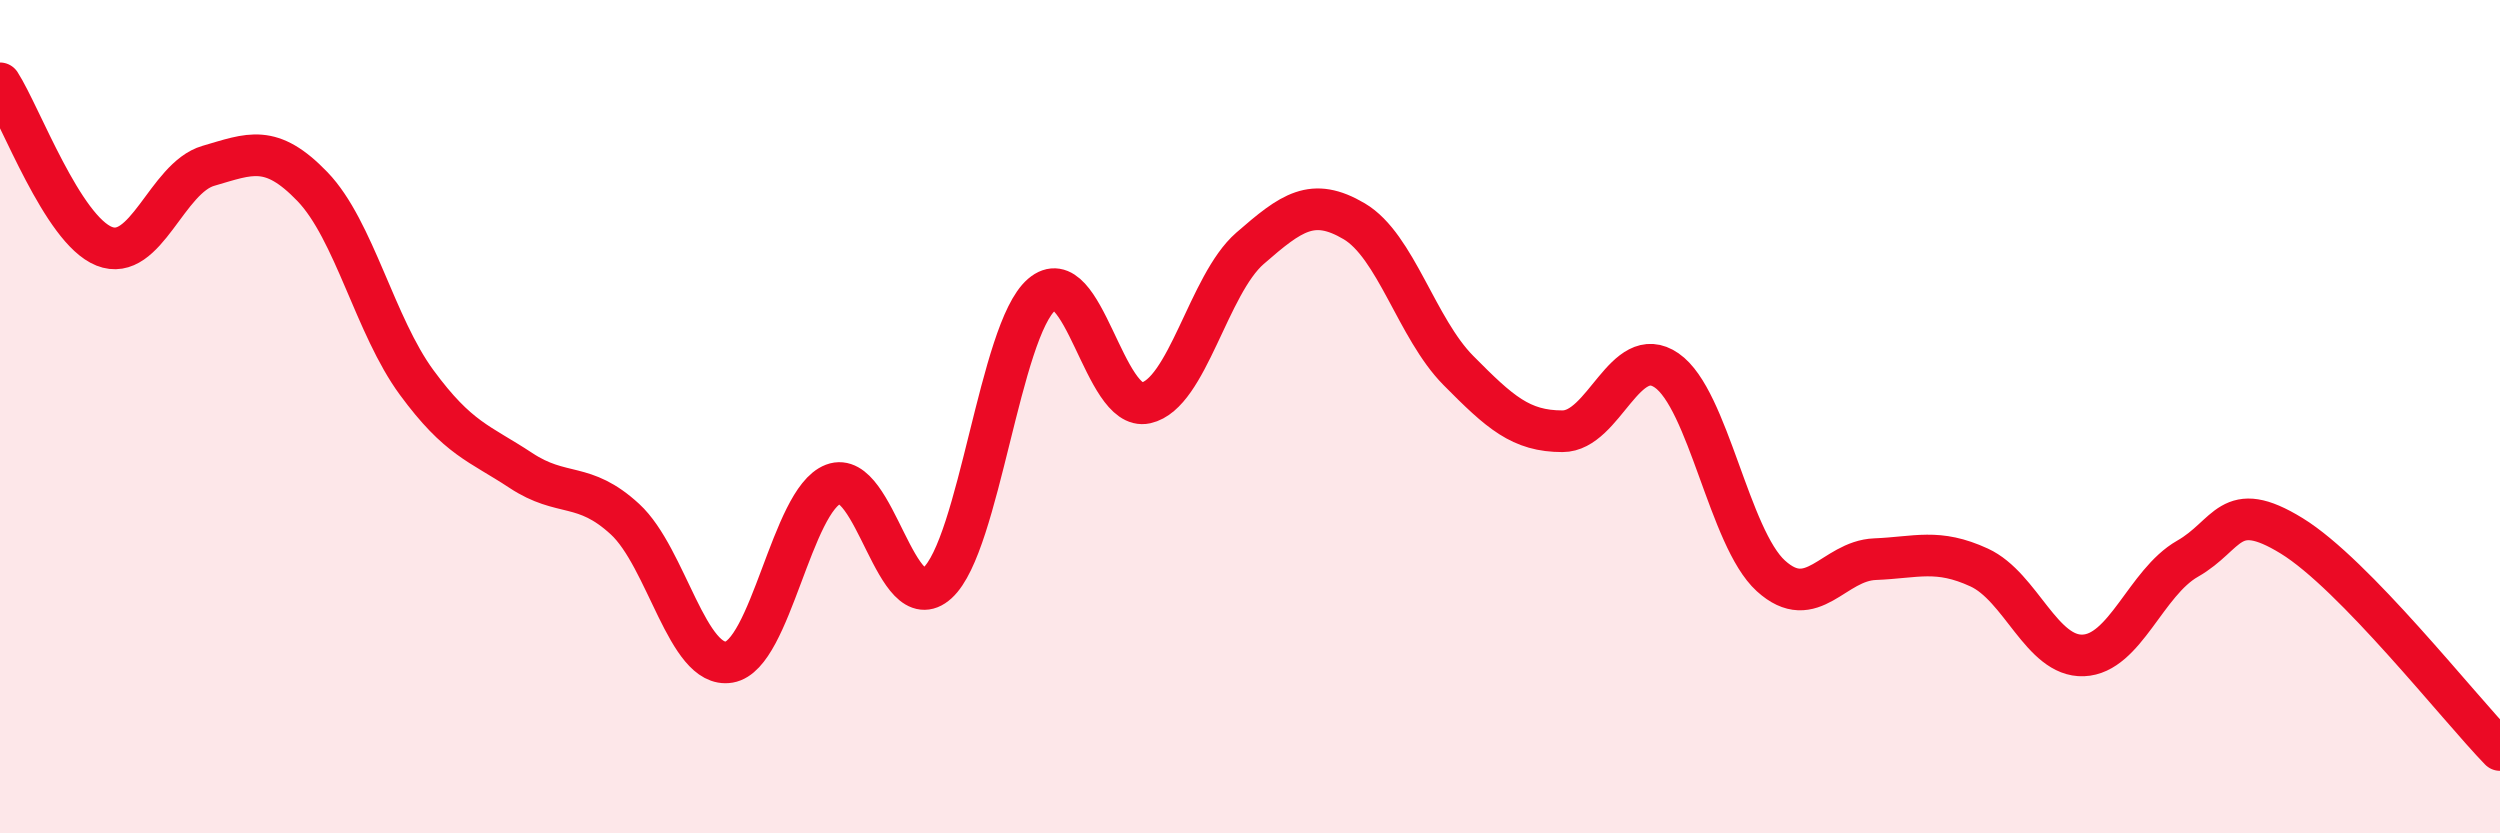
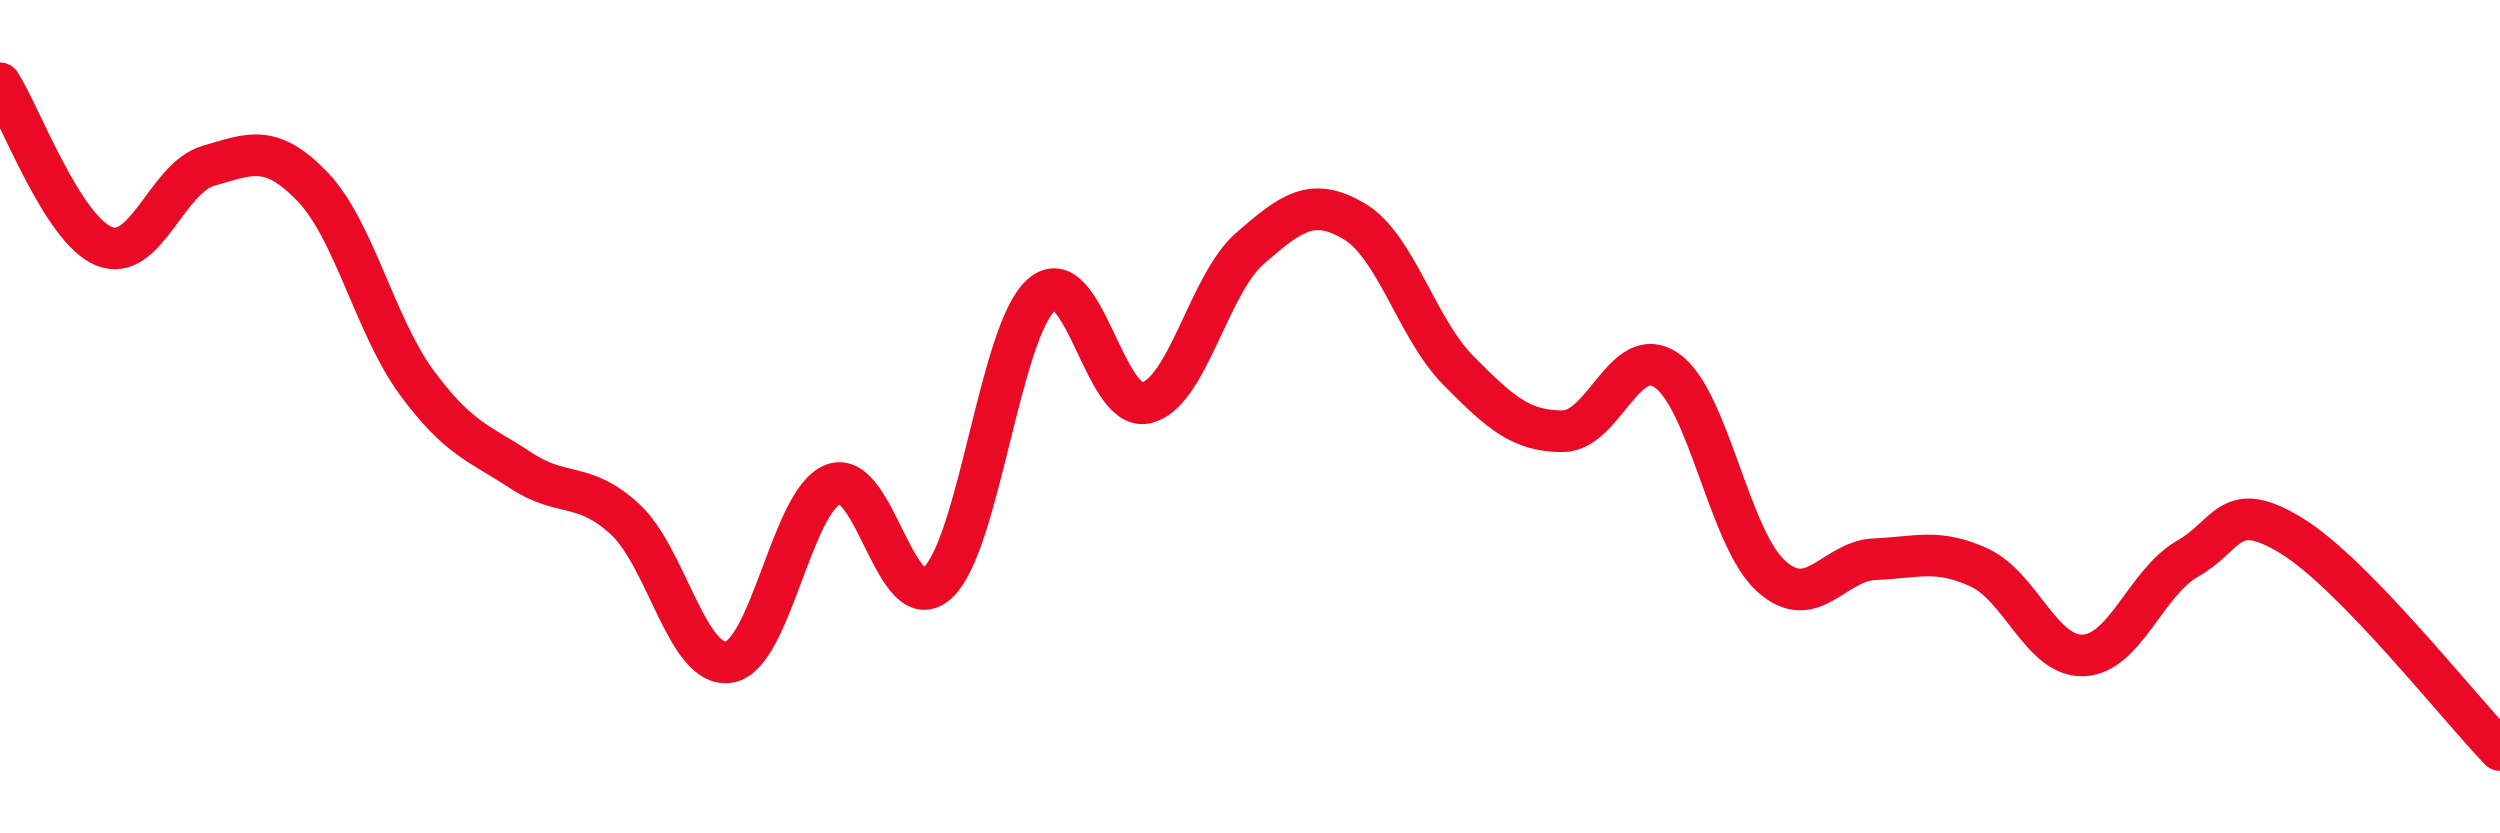
<svg xmlns="http://www.w3.org/2000/svg" width="60" height="20" viewBox="0 0 60 20">
-   <path d="M 0,2 C 0.5,2.78 1.5,5.51 2.5,5.91 C 3.5,6.31 4,4.27 5,3.98 C 6,3.69 6.5,3.44 7.5,4.48 C 8.5,5.52 9,7.82 10,9.18 C 11,10.54 11.5,10.63 12.5,11.29 C 13.5,11.95 14,11.54 15,12.46 C 16,13.38 16.5,16.06 17.5,15.89 C 18.5,15.72 19,12 20,11.62 C 21,11.24 21.5,14.9 22.5,13.99 C 23.5,13.08 24,7.93 25,7.07 C 26,6.21 26.5,9.89 27.5,9.67 C 28.5,9.45 29,6.83 30,5.96 C 31,5.09 31.5,4.72 32.5,5.31 C 33.5,5.9 34,7.88 35,8.89 C 36,9.9 36.5,10.35 37.5,10.35 C 38.5,10.35 39,8.2 40,8.89 C 41,9.58 41.5,12.91 42.5,13.82 C 43.5,14.73 44,13.46 45,13.42 C 46,13.38 46.5,13.16 47.5,13.62 C 48.5,14.08 49,15.77 50,15.73 C 51,15.69 51.5,13.98 52.5,13.41 C 53.5,12.84 53.5,11.94 55,12.86 C 56.5,13.78 59,16.97 60,18L60 20L0 20Z" fill="#EB0A25" opacity="0.1" stroke-linecap="round" stroke-linejoin="round" />
  <path d="M 0,2 C 0.5,2.78 1.5,5.51 2.5,5.91 C 3.5,6.31 4,4.27 5,3.98 C 6,3.69 6.5,3.44 7.5,4.48 C 8.5,5.52 9,7.82 10,9.18 C 11,10.54 11.5,10.63 12.5,11.29 C 13.5,11.95 14,11.54 15,12.46 C 16,13.38 16.5,16.06 17.5,15.89 C 18.5,15.72 19,12 20,11.62 C 21,11.24 21.5,14.9 22.5,13.99 C 23.5,13.08 24,7.93 25,7.07 C 26,6.21 26.5,9.89 27.5,9.67 C 28.5,9.45 29,6.83 30,5.96 C 31,5.09 31.5,4.72 32.5,5.31 C 33.5,5.9 34,7.88 35,8.89 C 36,9.9 36.5,10.35 37.5,10.35 C 38.5,10.35 39,8.2 40,8.89 C 41,9.58 41.5,12.91 42.5,13.82 C 43.5,14.73 44,13.46 45,13.42 C 46,13.38 46.5,13.16 47.5,13.62 C 48.5,14.08 49,15.77 50,15.73 C 51,15.69 51.5,13.98 52.5,13.41 C 53.5,12.84 53.5,11.94 55,12.86 C 56.5,13.78 59,16.97 60,18" stroke="#EB0A25" stroke-width="1" fill="none" stroke-linecap="round" stroke-linejoin="round" />
</svg>